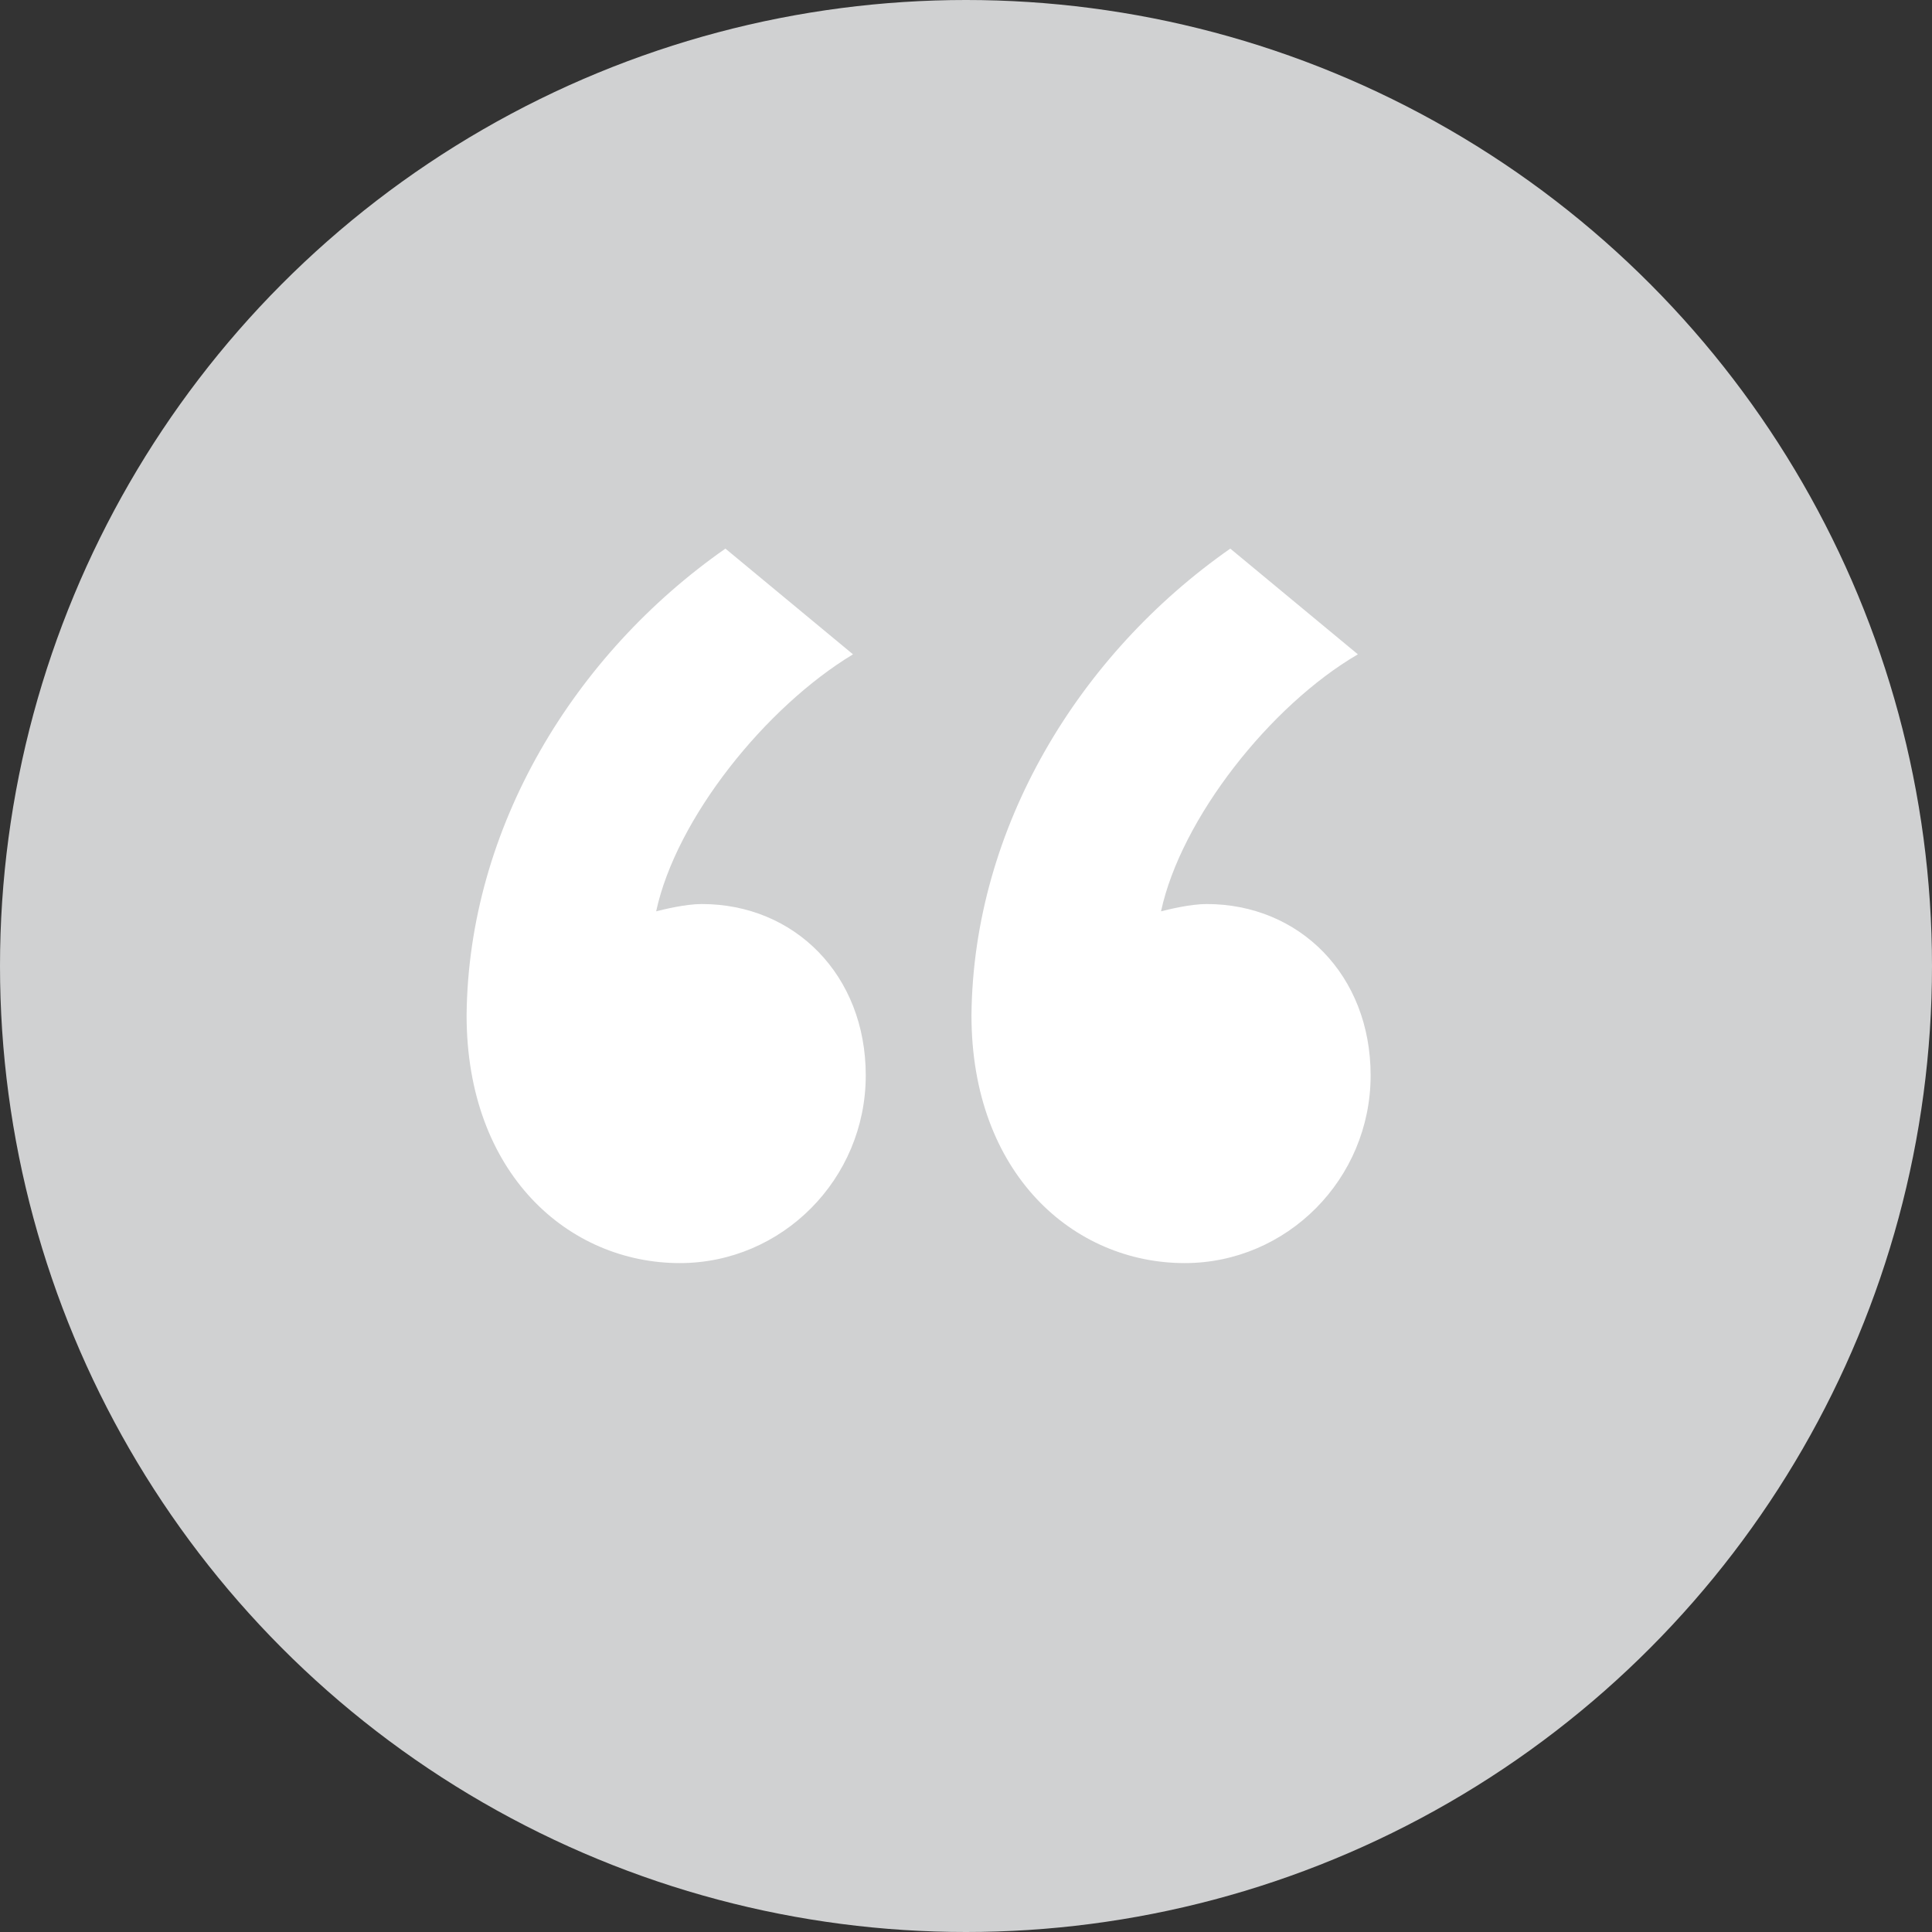
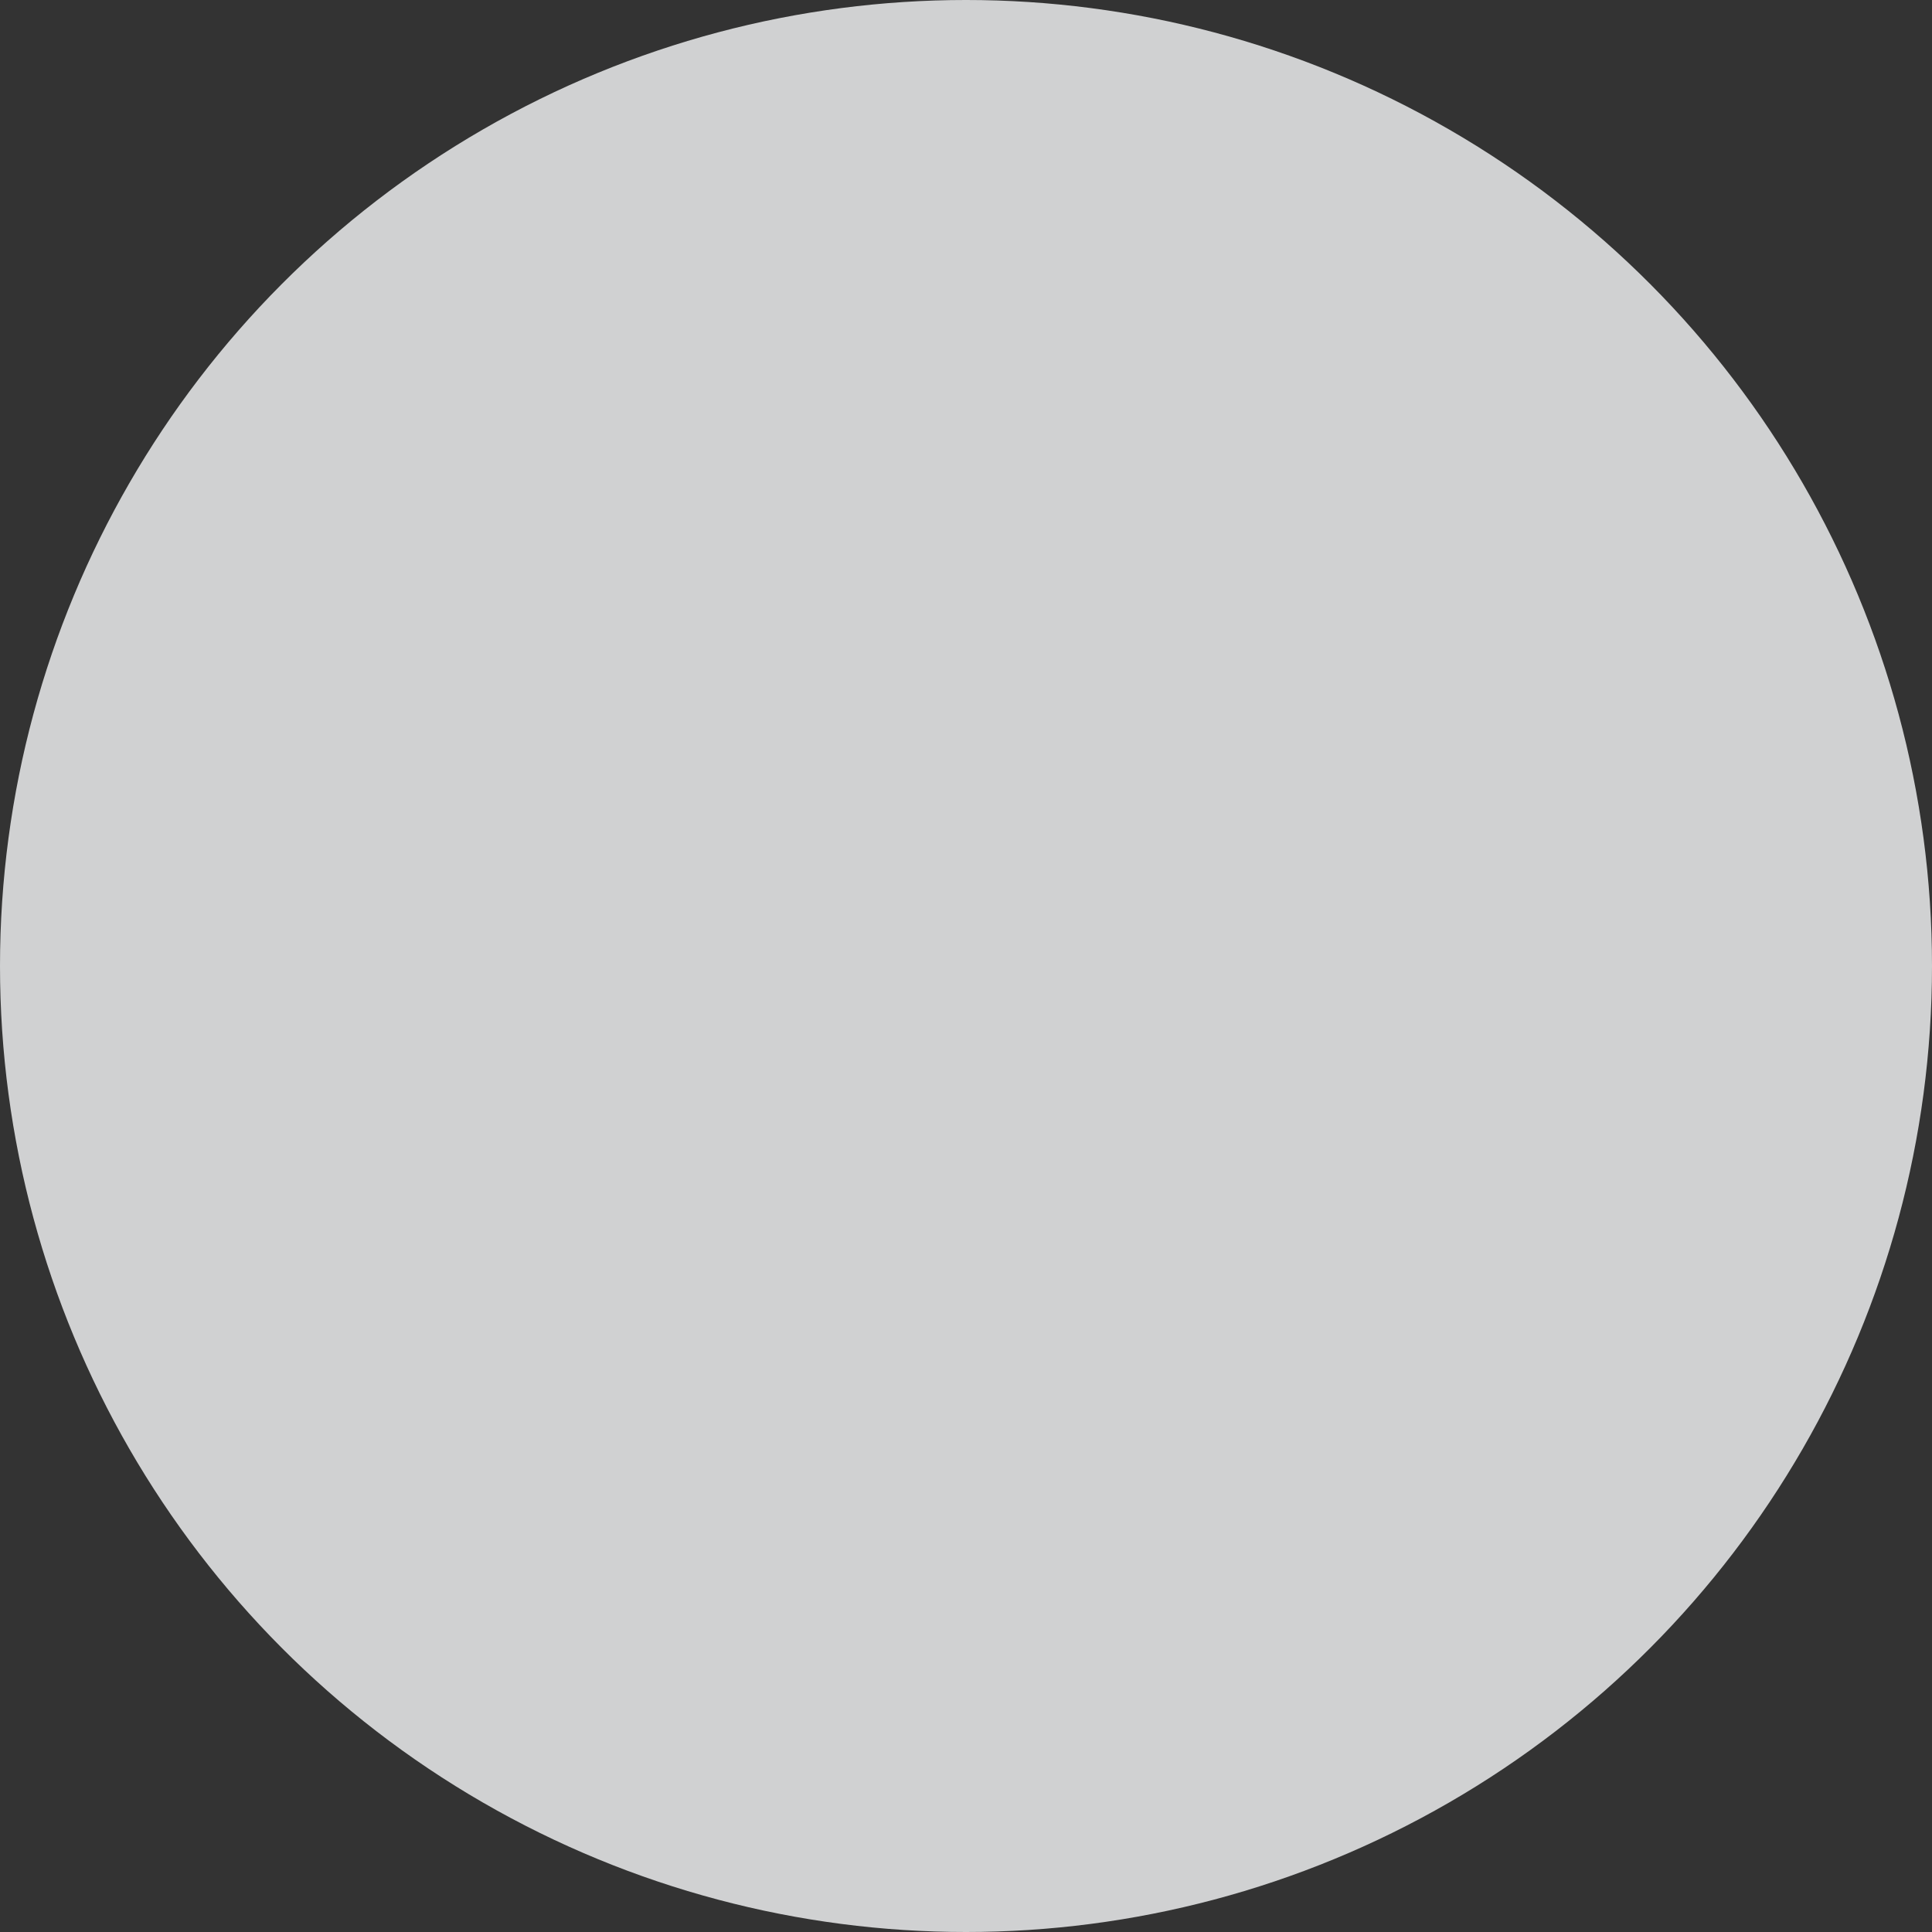
<svg xmlns="http://www.w3.org/2000/svg" version="1.1" id="Layer_1" x="0px" y="0px" width="106px" height="106px" viewBox="0 0 106 106" enable-background="new 0 0 106 106" xml:space="preserve">
  <rect x="0" y="0" width="106" height="106" fill="#333333" stroke="none" />
  <g>
    <g>
      <circle fill="#D0D1D2" cx="53" cy="53" r="53" />
    </g>
    <g>
      <g>
-         <path fill="#FFFFFF" d="M39.8,30.1l7,5.8C42,38.8,37.1,44.9,36,50c0.4-0.1,1.6-0.4,2.5-0.4c5.1,0,9,3.9,9,9.4     c0,5.7-4.6,10.3-10.2,10.3c-6.1,0-11.7-4.9-11.7-13.6C25.7,45.4,31.5,35.9,39.8,30.1z M67.5,30.1l7,5.8c-4.8,2.8-9.7,9-10.8,14.1     c0.4-0.1,1.6-0.4,2.5-0.4c5.1,0,9,3.9,9,9.4c0,5.7-4.6,10.3-10.2,10.3c-6.1,0-11.7-4.9-11.7-13.6C53.4,45.4,59.2,35.9,67.5,30.1z     " />
-       </g>
+         </g>
    </g>
  </g>
</svg>